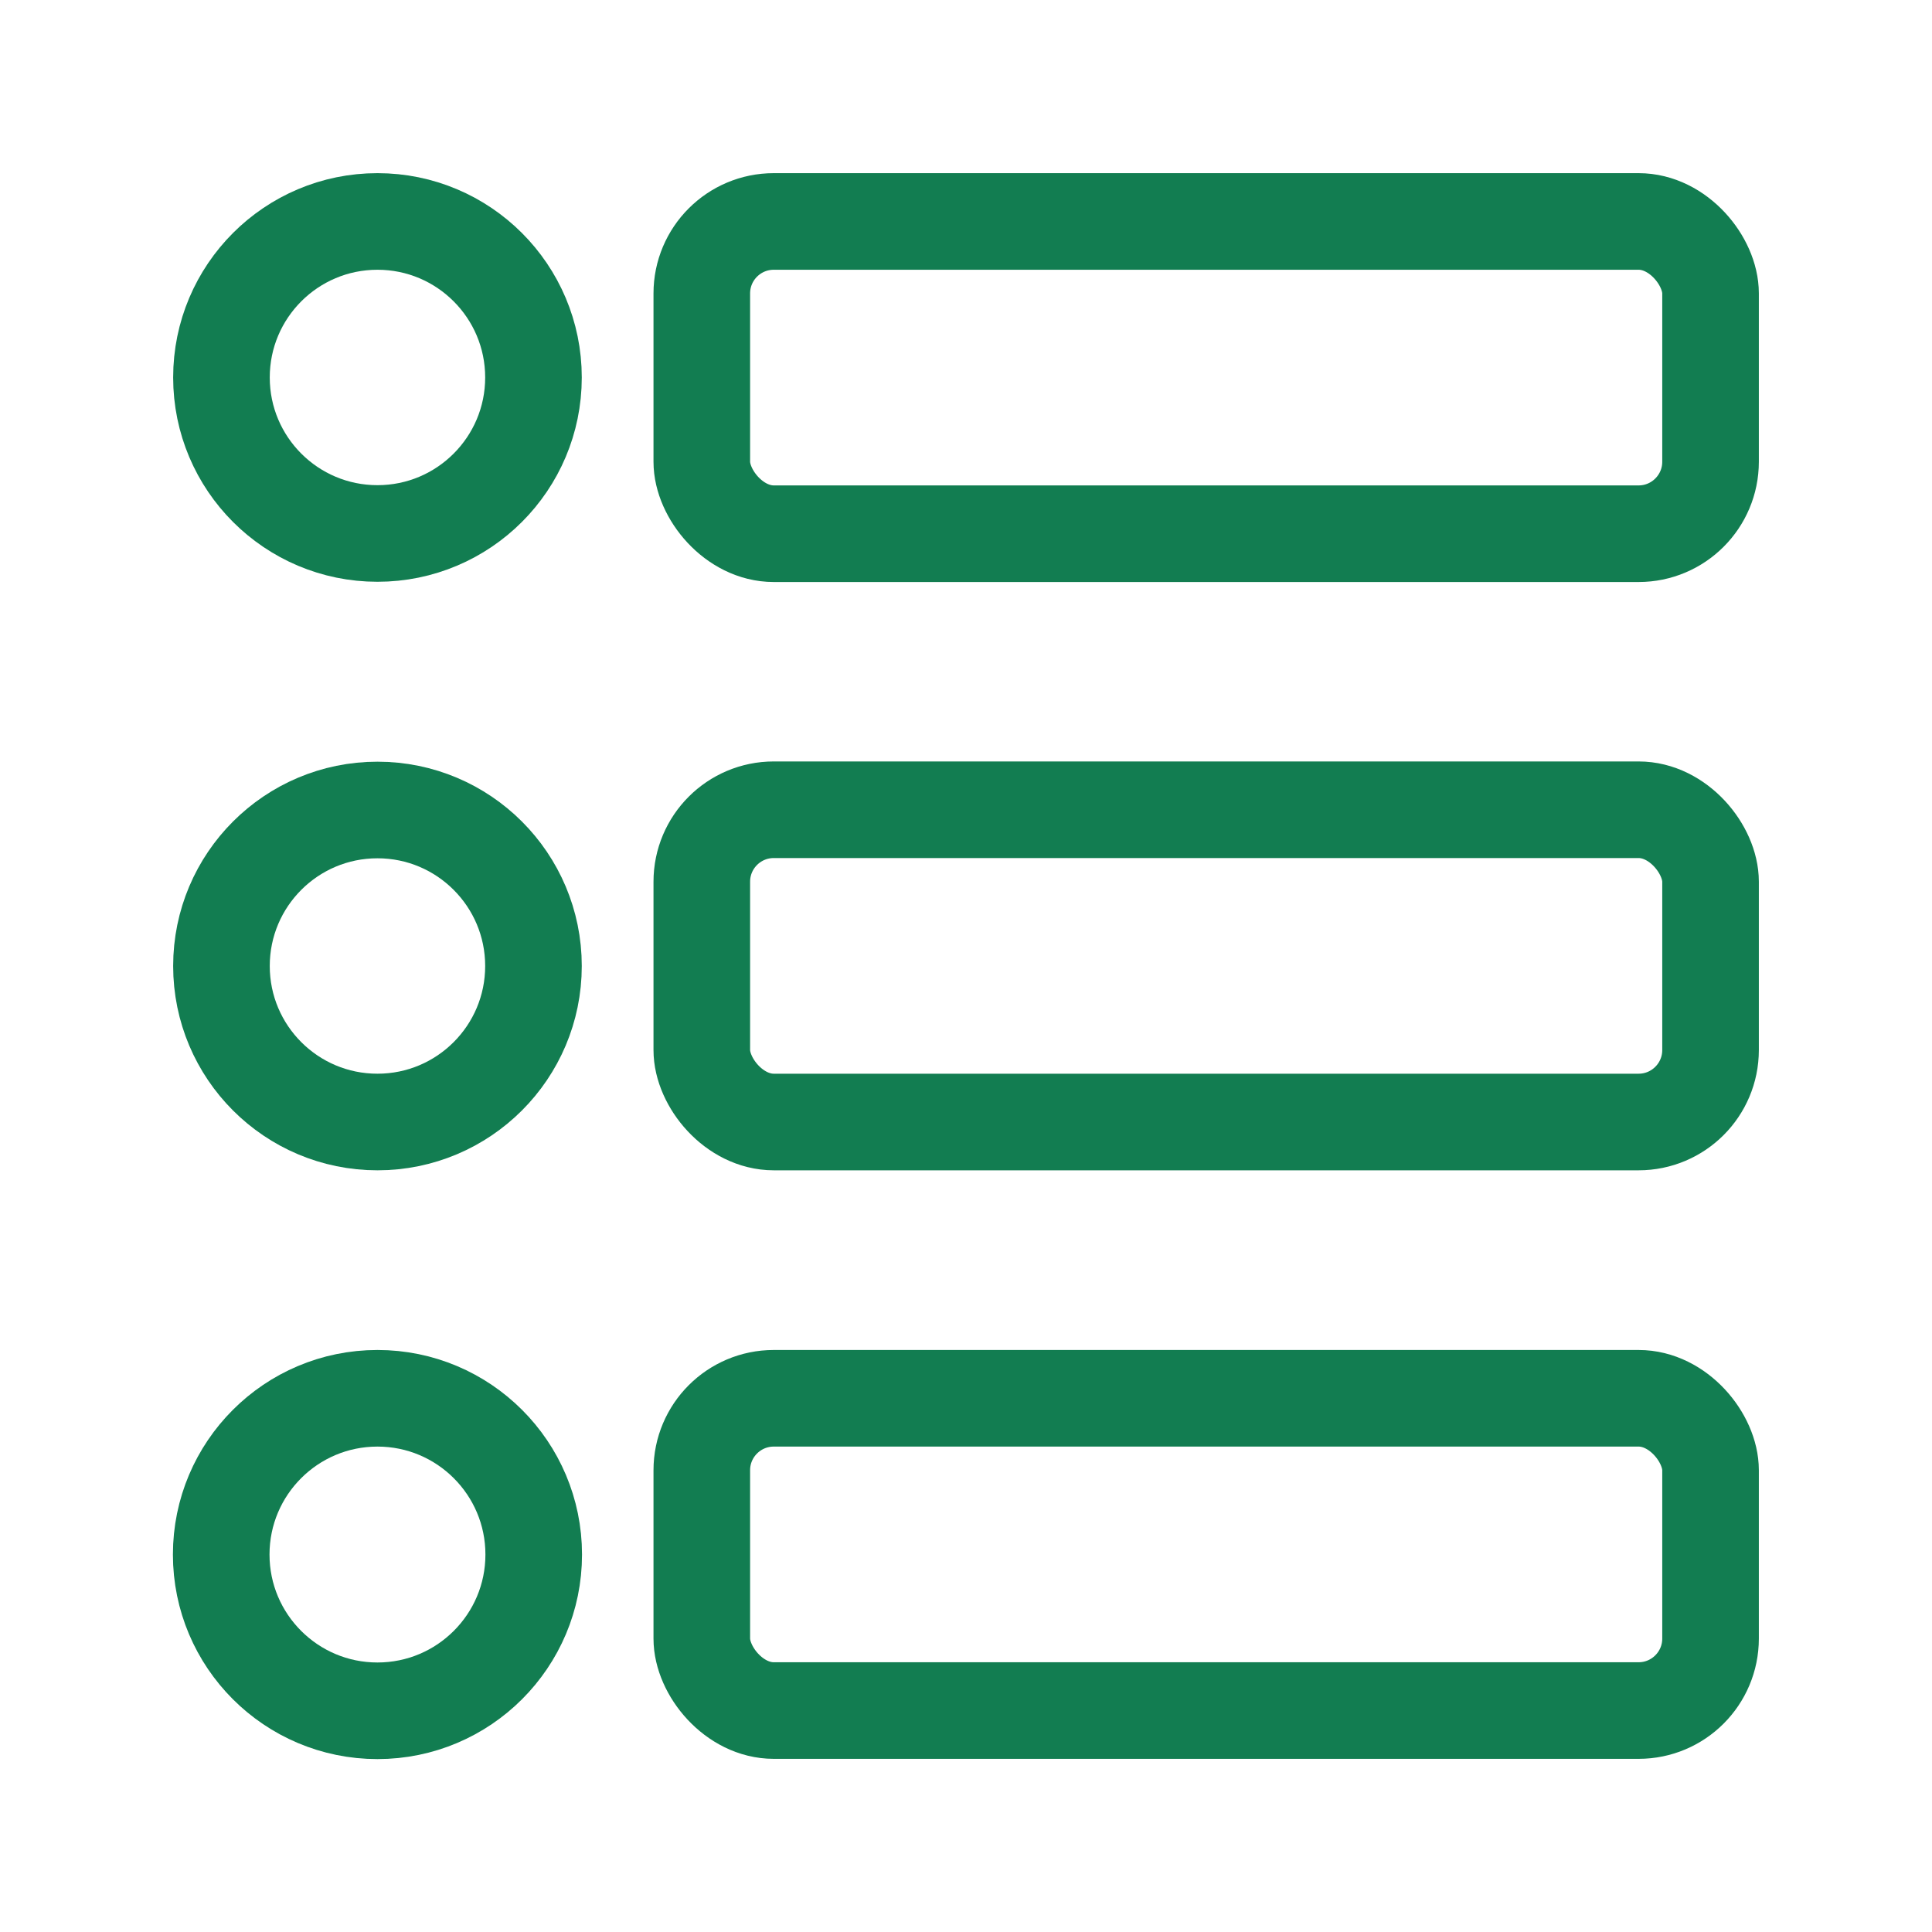
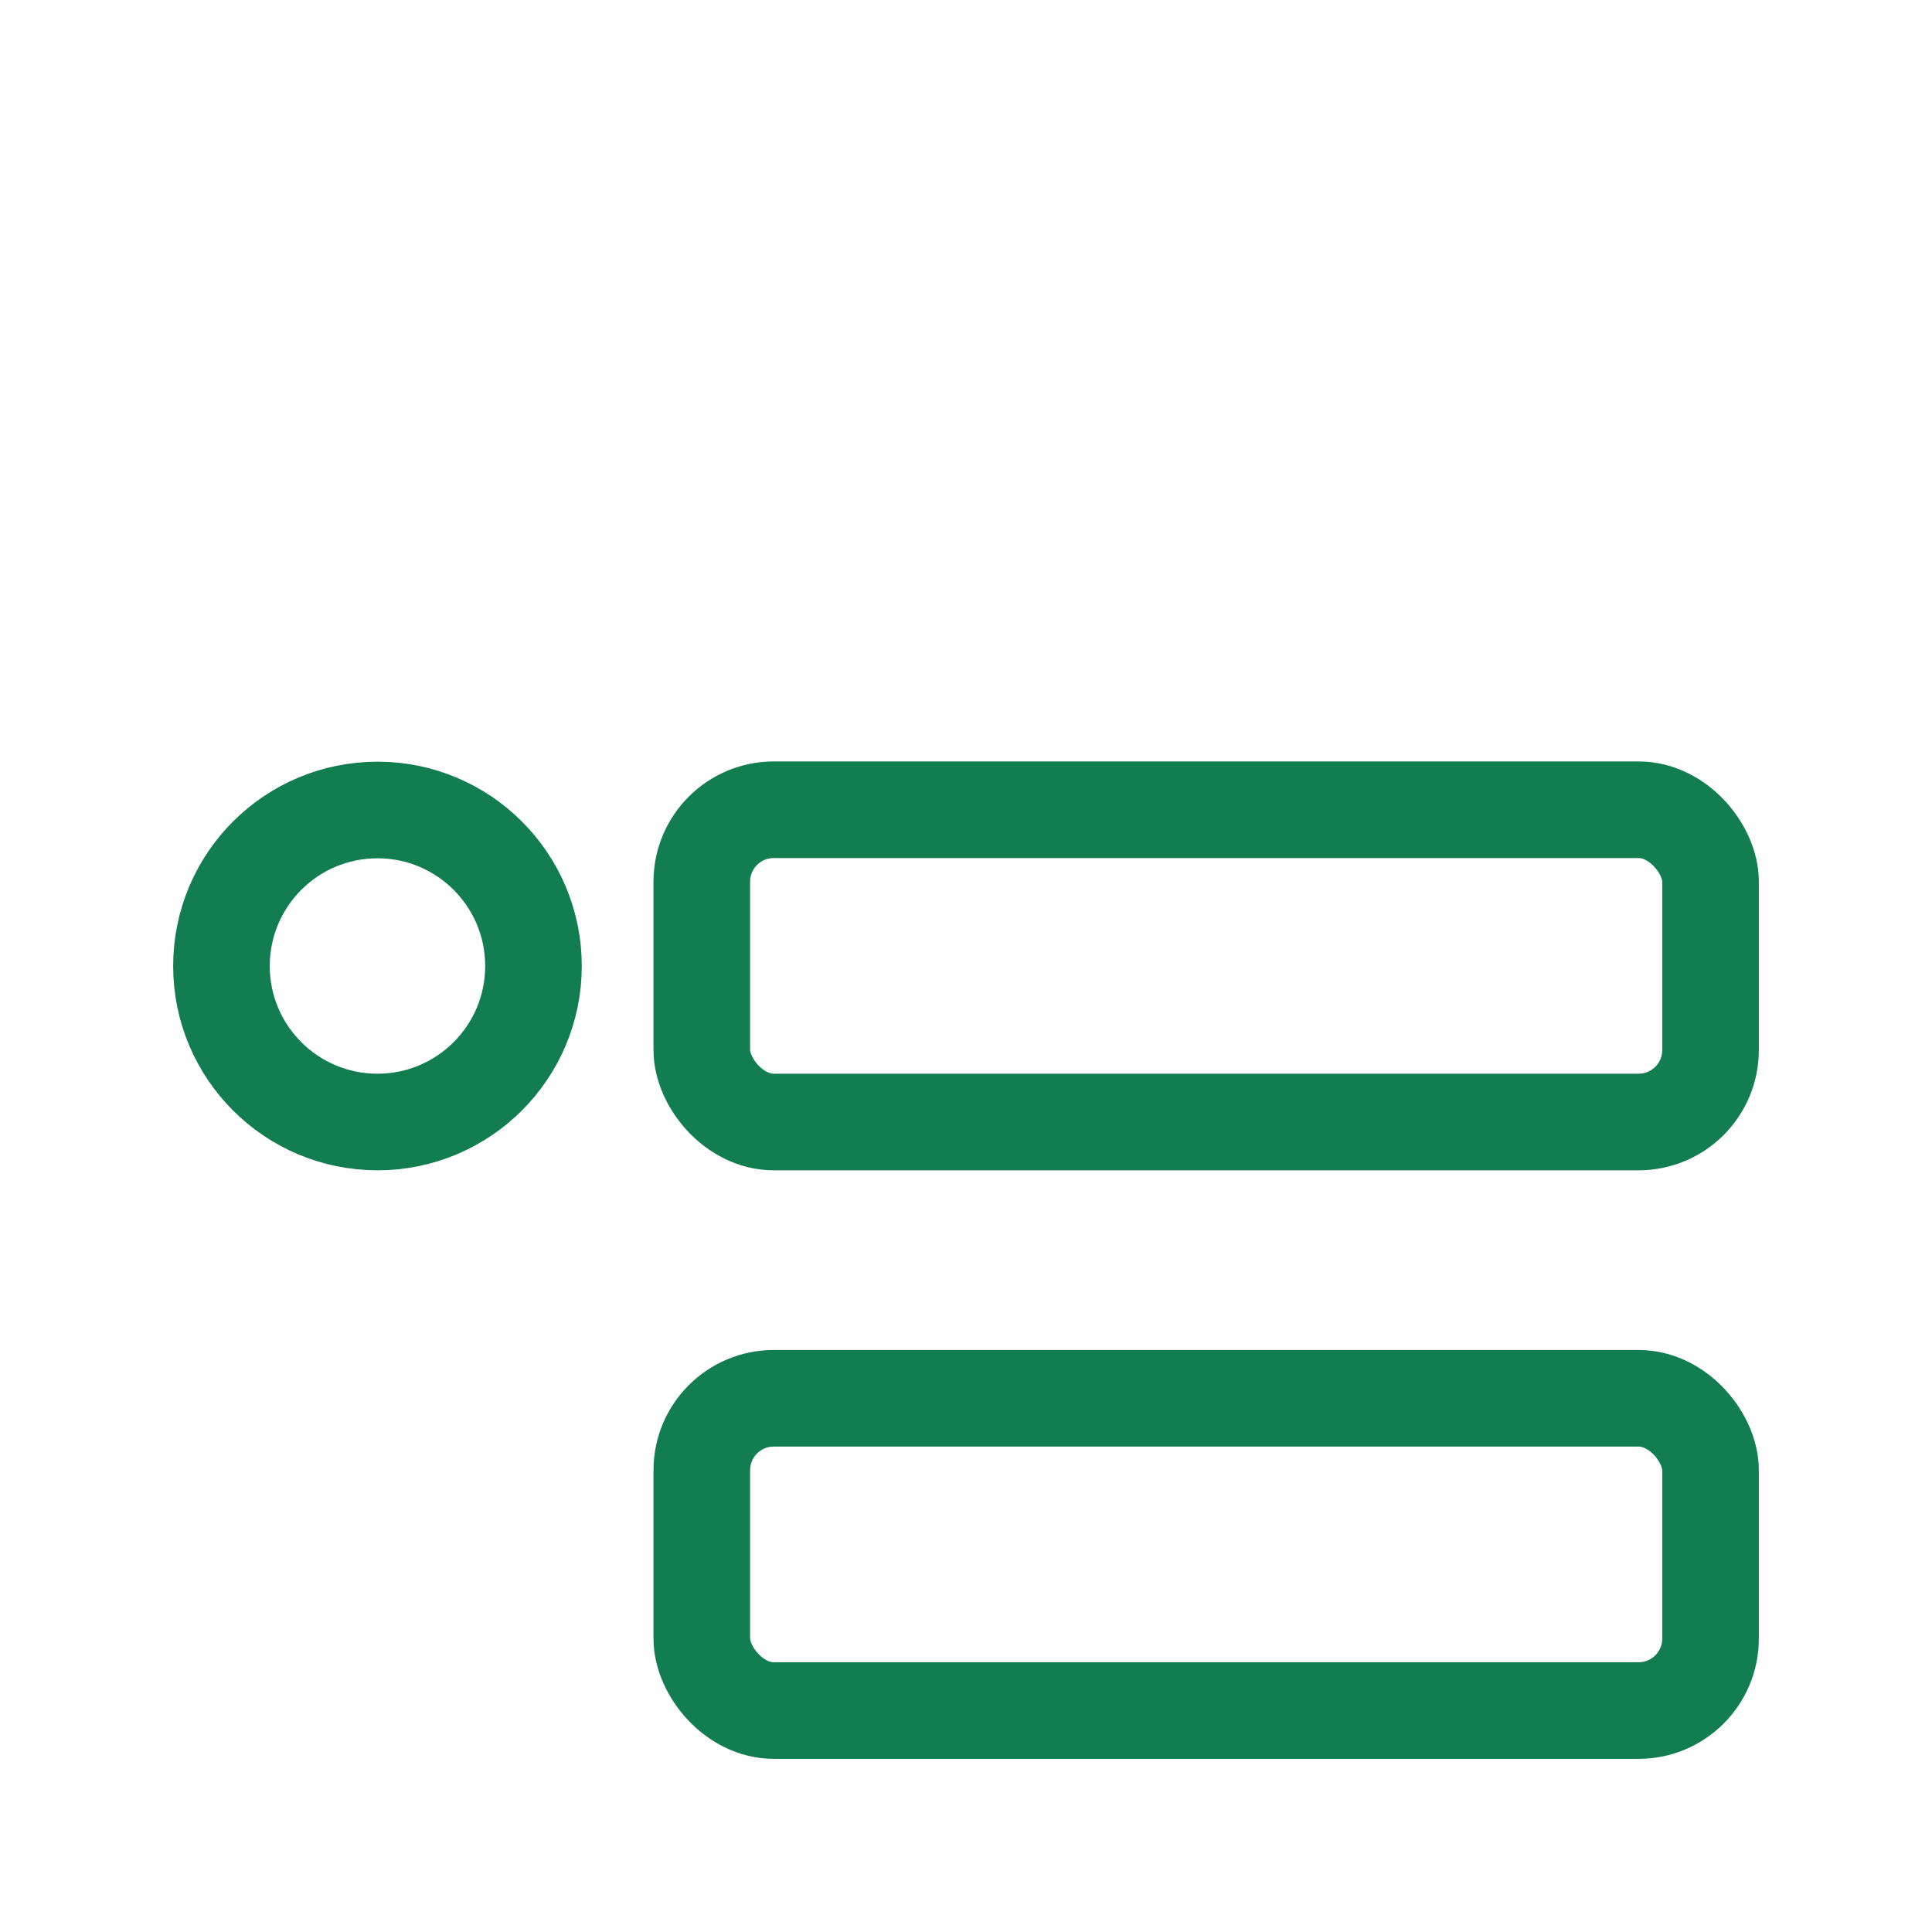
<svg xmlns="http://www.w3.org/2000/svg" id="a" viewBox="0 0 800 800">
  <defs>
    <style>      .cls-1 {        fill: none;        stroke: #127d51;        stroke-linecap: round;        stroke-linejoin: round;        stroke-width: 40px;      }    </style>
  </defs>
-   <circle class="cls-1" cx="156.3" cy="156.3" r="64.6" />
-   <circle class="cls-1" cx="156.3" cy="643.7" r="64.7" />
  <circle class="cls-1" cx="156.3" cy="400" r="64.6" />
-   <rect class="cls-1" x="290.6" y="91.7" width="417.7" height="129.3" rx="29.8" ry="29.8" />
  <rect class="cls-1" x="290.6" y="579" width="417.7" height="129.3" rx="29.8" ry="29.8" />
  <rect class="cls-1" x="290.6" y="335.3" width="417.7" height="129.3" rx="29.8" ry="29.8" />
</svg>